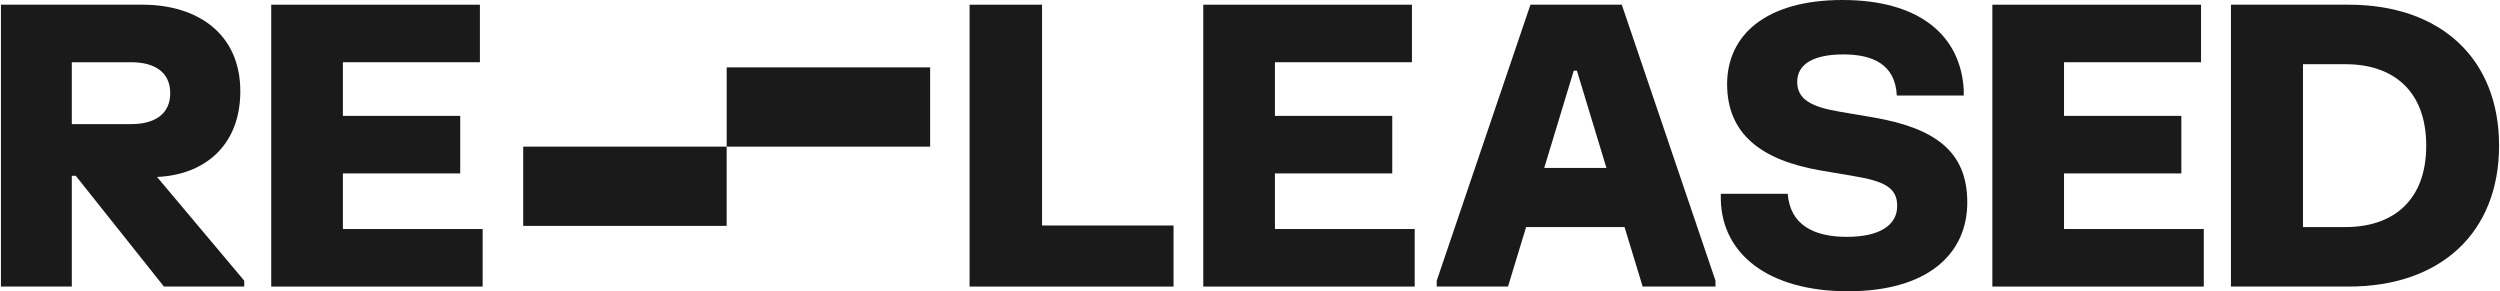
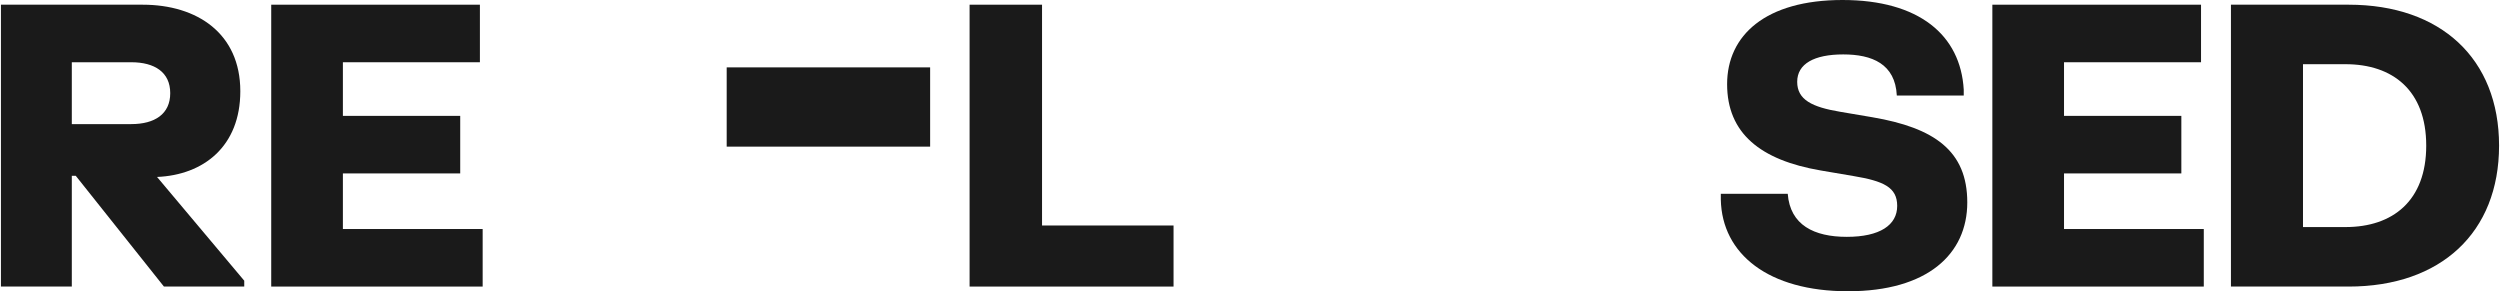
<svg xmlns="http://www.w3.org/2000/svg" width="206" height="24" viewBox="0 0 206 24" fill="none">
  <path d="M79.894 0.387H85.864V18.581H96.7V23.613H79.894V0.387Z" fill="#1A1A1A" />
-   <path d="M99.15 0.387H116.344V5.129H105.054V9.548H114.722V14.29H105.054V18.871H116.571V23.613H99.15V0.387Z" fill="#1A1A1A" />
-   <path d="M126.109 0.387H133.635L141.357 23.129V23.613H135.355L133.862 18.71H125.752L124.259 23.613H118.387V23.129L126.109 0.387ZM127.244 13.839H132.37L129.937 5.823H129.677L127.244 13.839Z" fill="#1A1A1A" />
  <path d="M142.314 6.935C142.314 2.903 145.494 0 151.82 0C158.146 0 161.553 2.903 161.812 7.387V7.871H156.297C156.167 5.258 154.253 4.484 151.885 4.484C149.484 4.484 148.089 5.258 148.089 6.742C148.089 8.226 149.322 8.823 151.625 9.21L154.285 9.661C159.379 10.532 162.104 12.419 162.104 16.677C162.104 20.936 158.827 24 152.274 24C145.721 24 141.892 20.936 141.795 16.452V15.968H147.31C147.505 18.548 149.484 19.516 152.177 19.516C154.902 19.516 156.329 18.548 156.329 16.968C156.329 15.419 155.194 14.919 152.696 14.5L150.035 14.048C145.039 13.194 142.314 10.968 142.314 6.935Z" fill="#1A1A1A" />
  <path d="M164.17 0.387H181.365V5.129H170.075V9.548H179.743V14.29H170.075V18.871H181.592V23.613H164.17V0.387Z" fill="#1A1A1A" />
  <path d="M193.53 0.387C201.122 0.387 205.923 4.839 205.923 12C205.923 19.161 201.122 23.613 193.53 23.613H183.83V0.387H193.53ZM189.767 18.71H193.27C197.164 18.71 199.921 16.548 199.921 12C199.921 7.452 197.164 5.29 193.27 5.29H189.767V18.71Z" fill="#1A1A1A" />
  <path d="M11.756 0.387C16.25 0.387 19.802 2.758 19.802 7.516C19.802 12.065 16.769 14.419 12.94 14.581L20.126 23.129V23.613H13.508L6.241 14.484H5.917V23.613H0.077V0.387H11.756ZM5.917 10.226H10.815C12.746 10.226 14.027 9.403 14.027 7.677C14.027 5.952 12.746 5.129 10.815 5.129H5.917V10.226Z" fill="#1A1A1A" />
  <path d="M22.349 0.387H39.544V5.129H28.254V9.548H37.922V14.29H28.254V18.871H39.771V23.613H22.349V0.387Z" fill="#1A1A1A" />
  <path d="M76.643 12.083L59.879 12.083V5.552L76.643 5.552V12.083Z" fill="#1A1A1A" />
-   <path d="M59.877 18.613L43.112 18.613V12.083L59.877 12.083V18.613Z" fill="#1A1A1A" />
</svg>